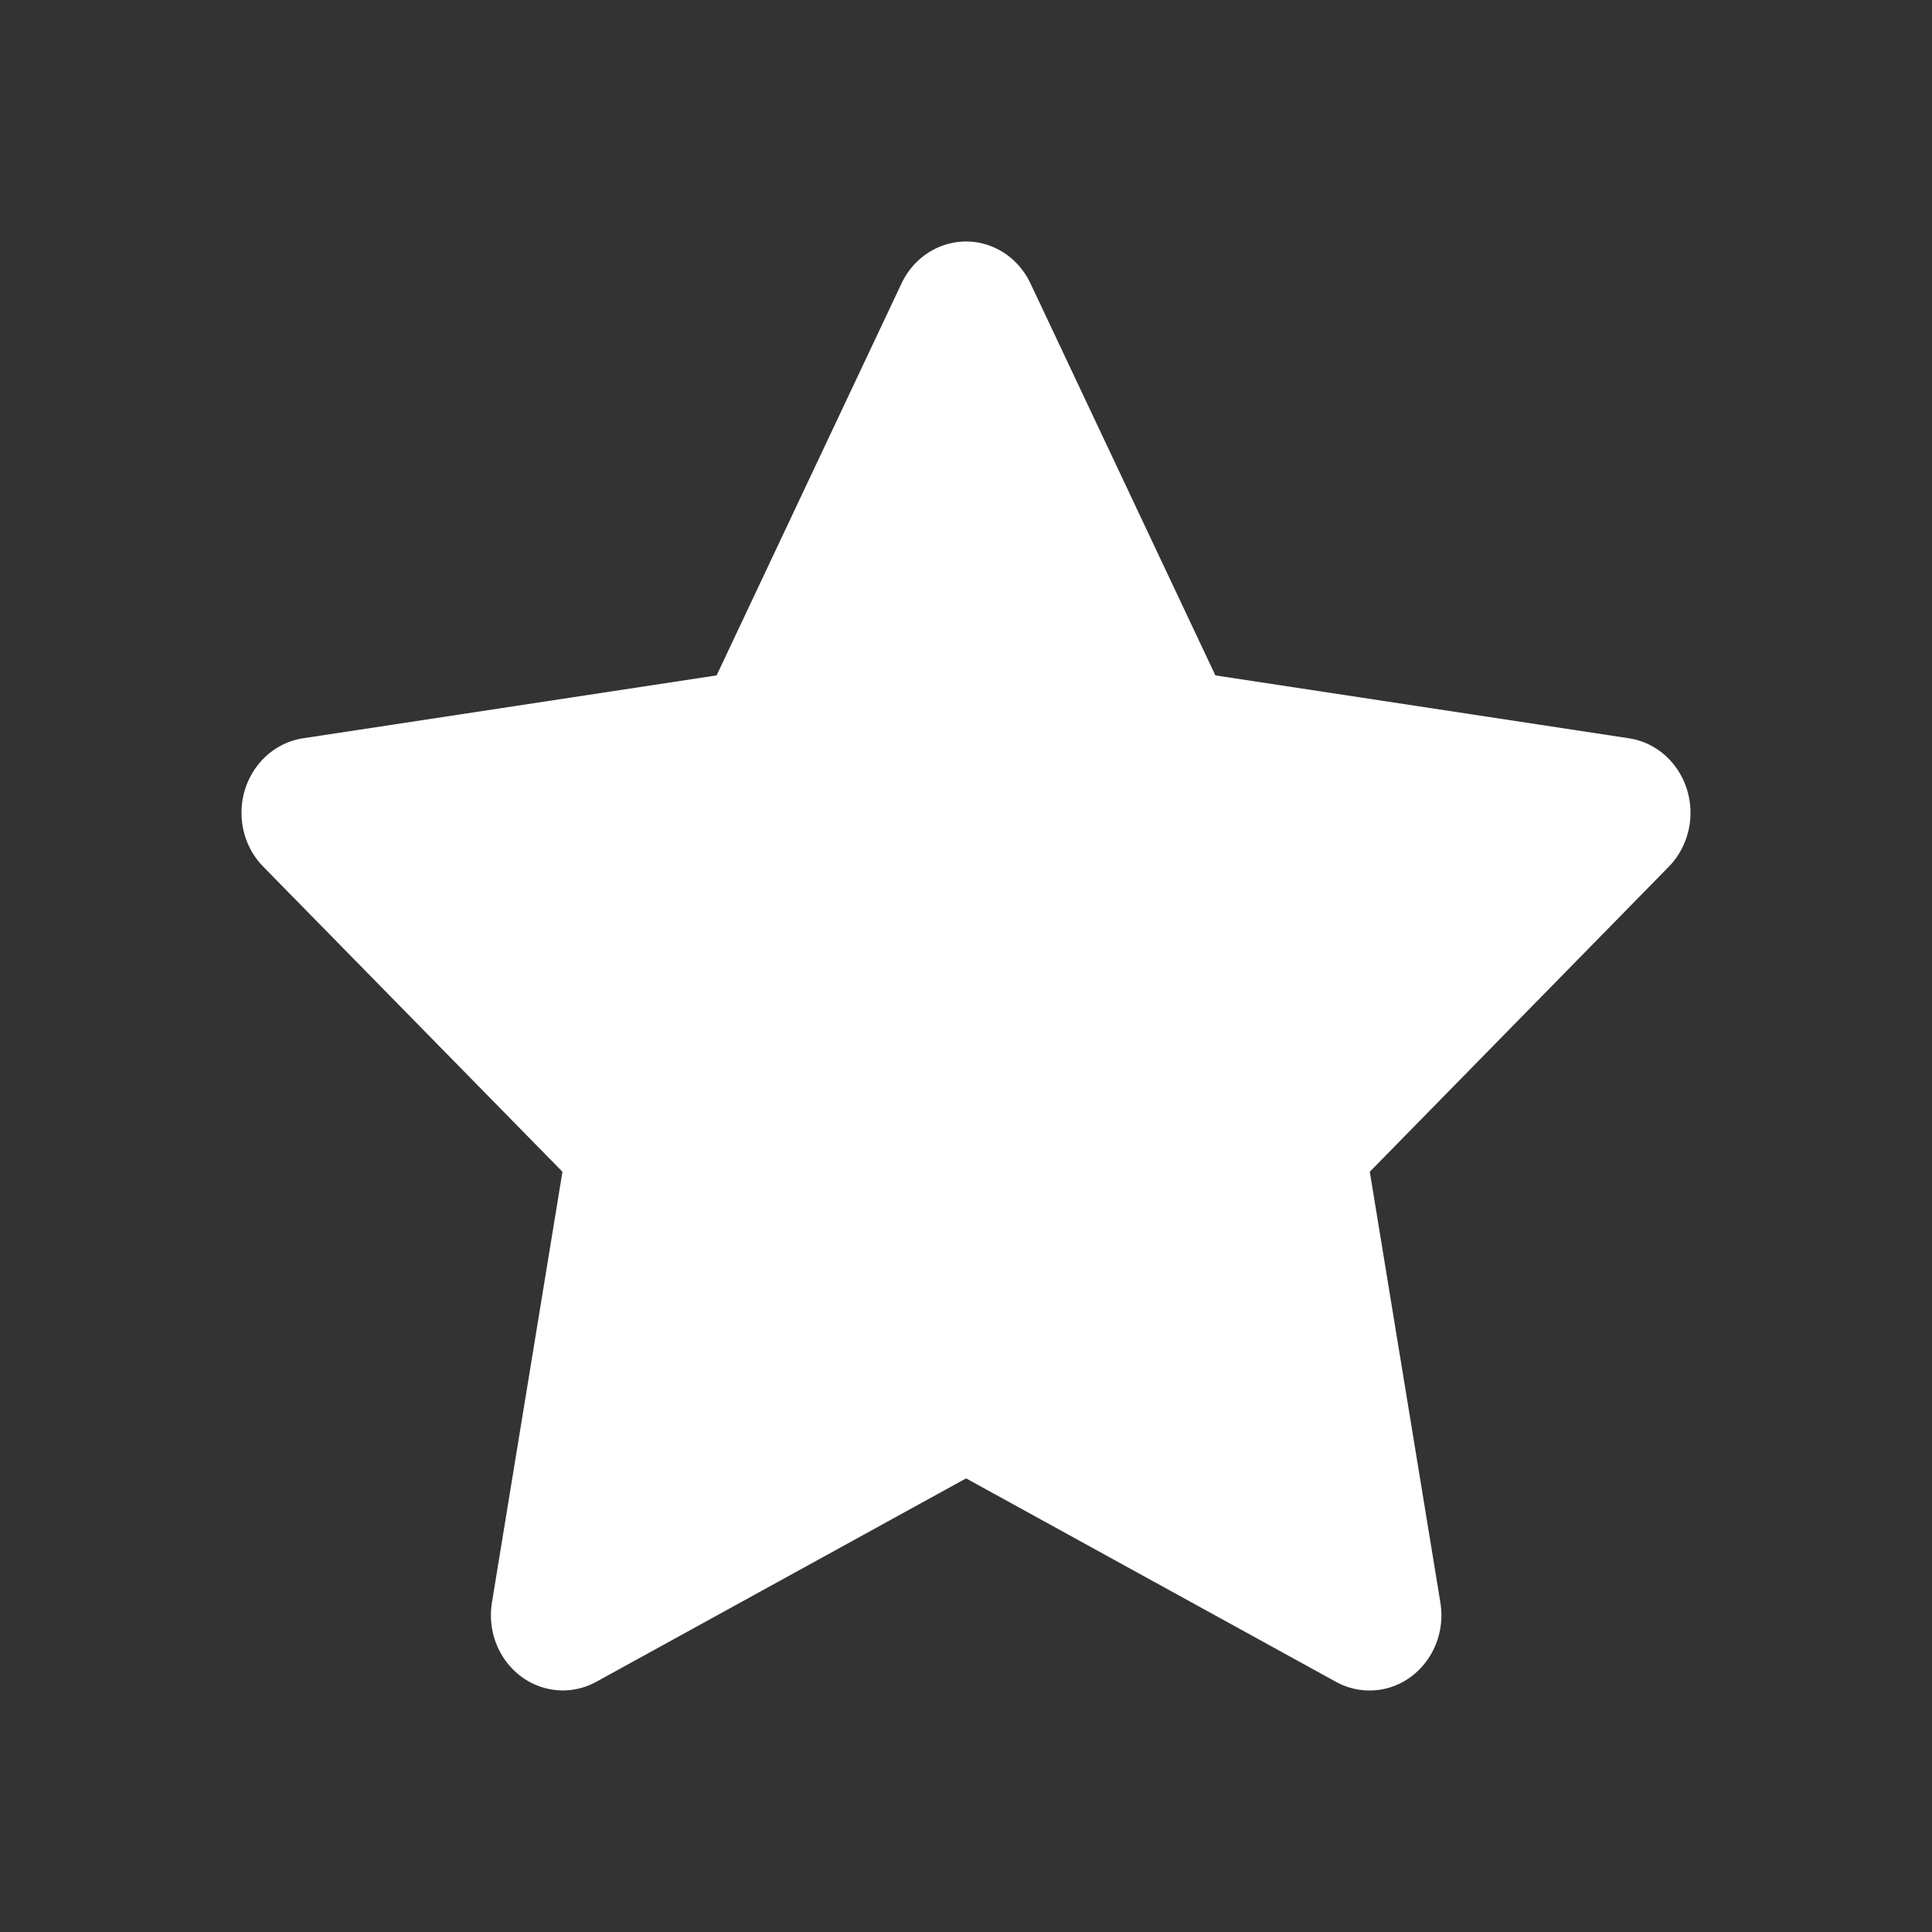
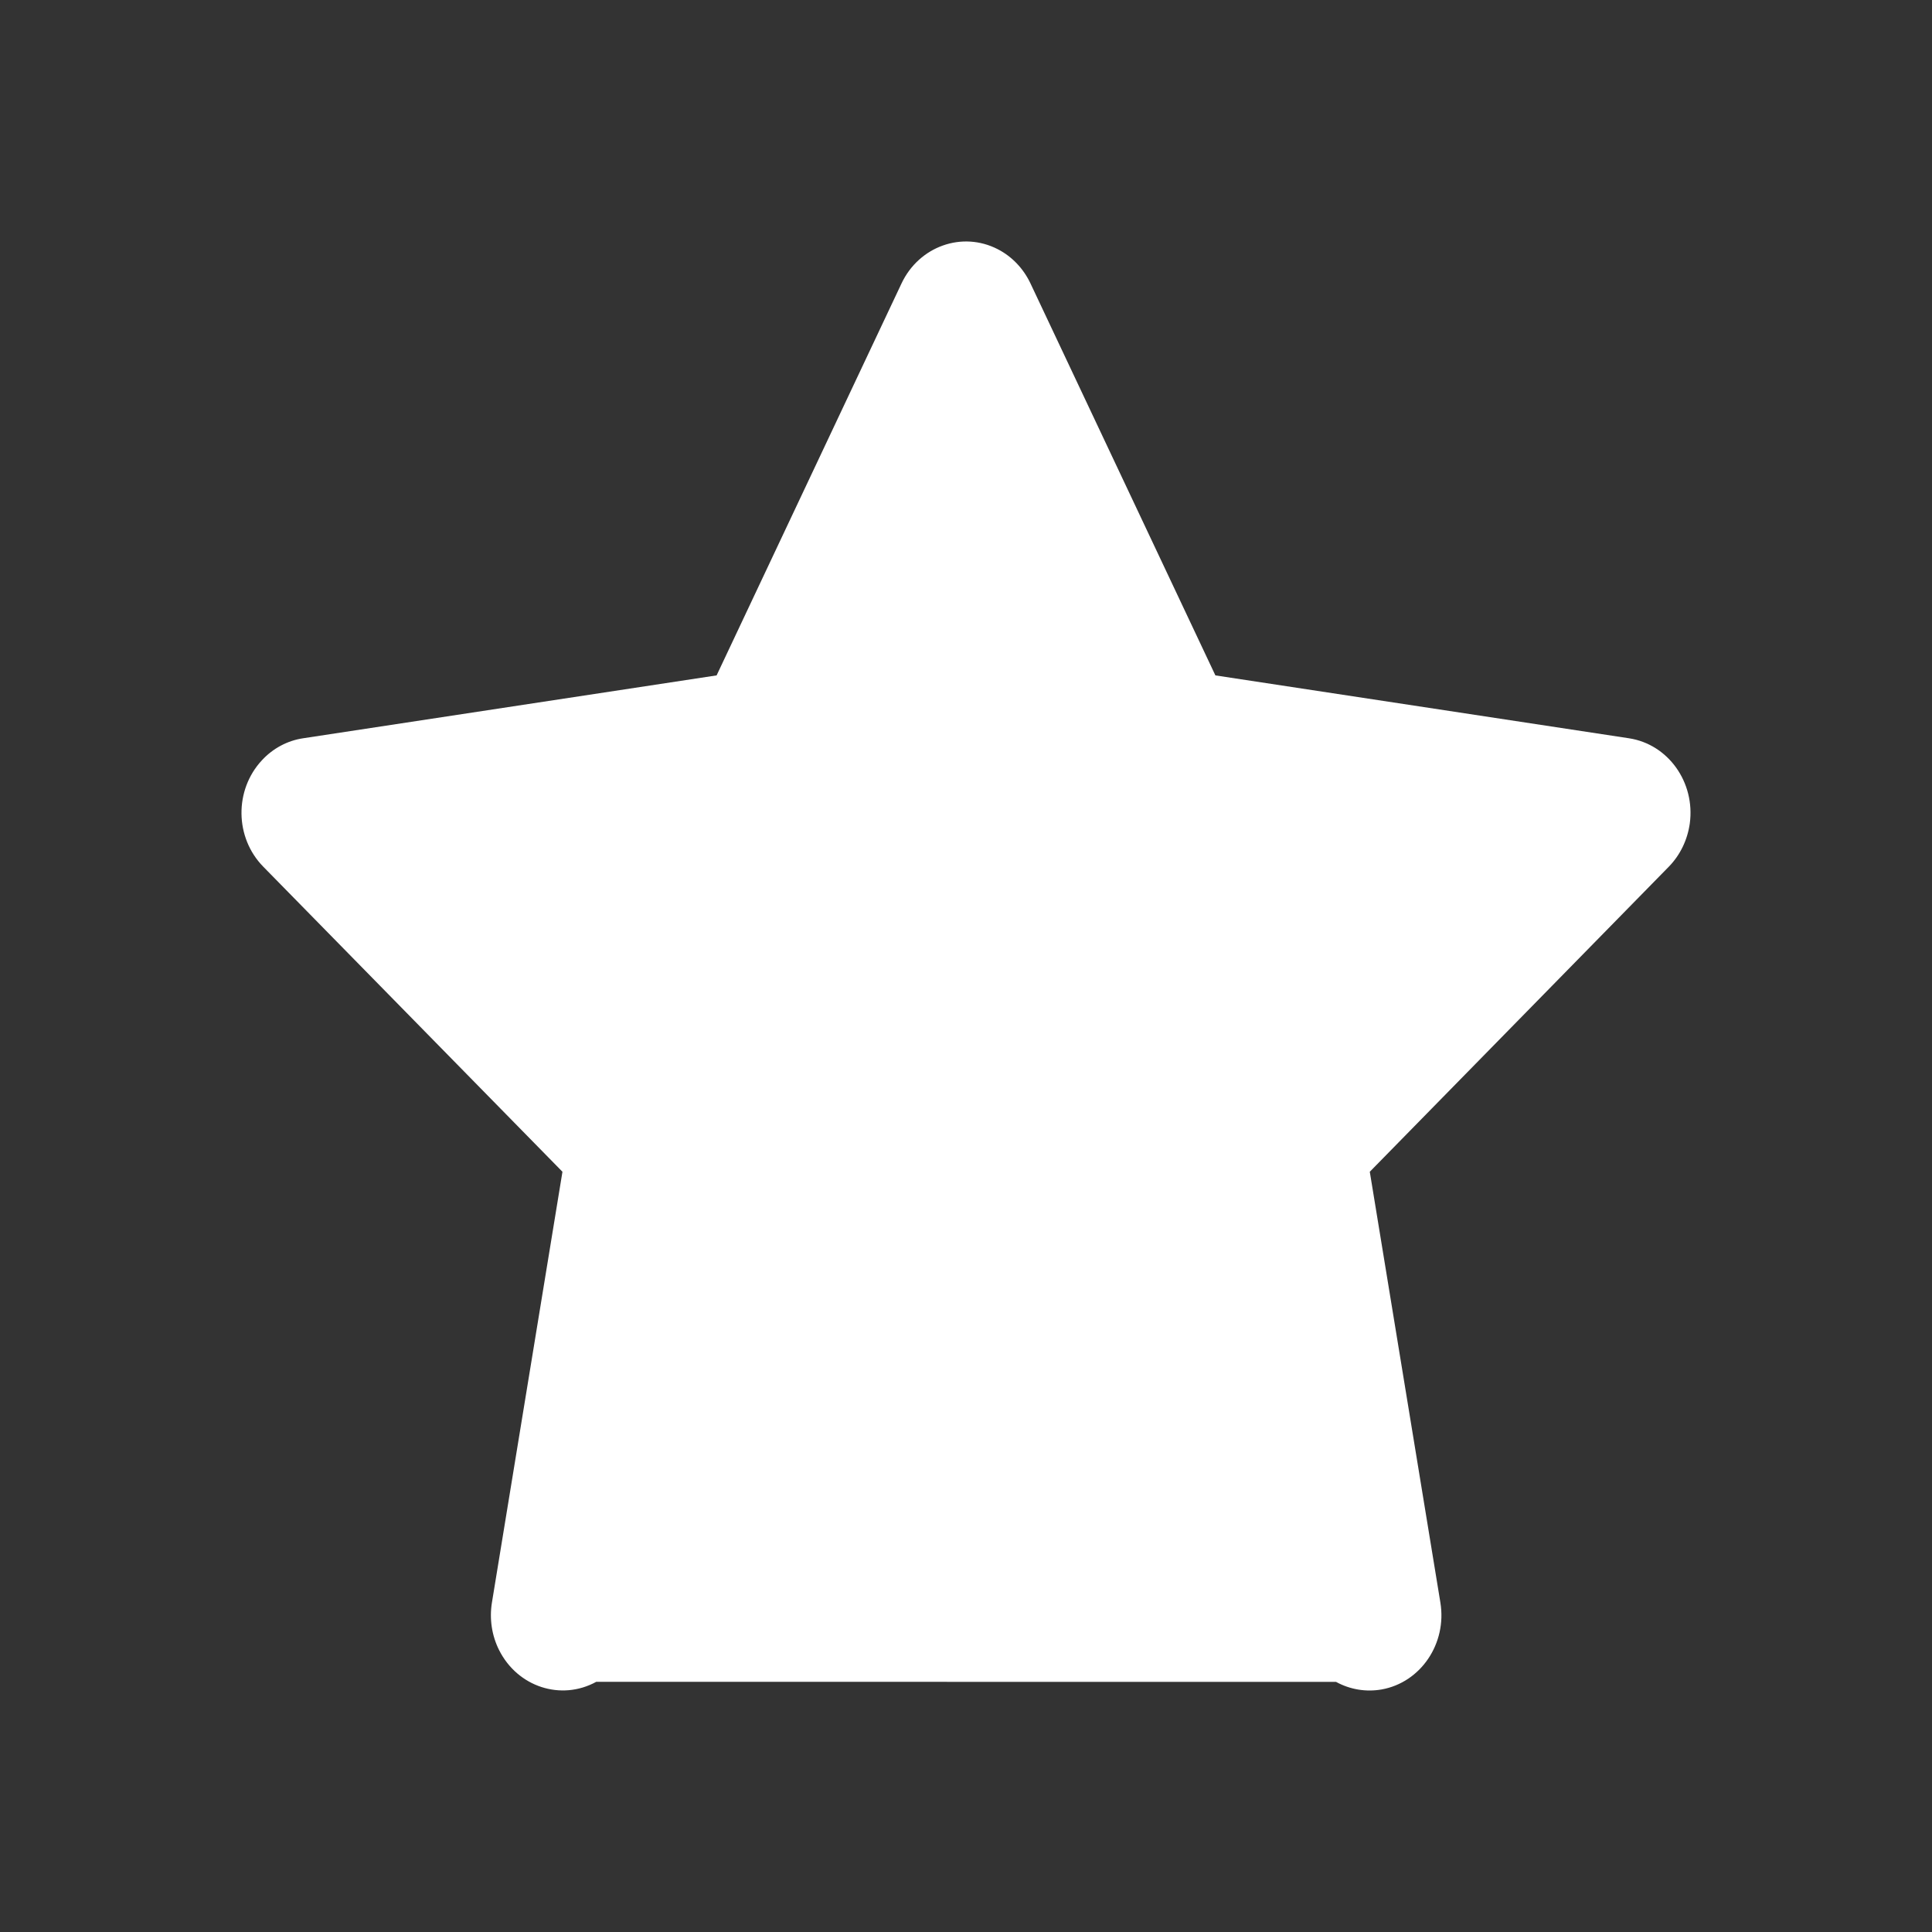
<svg xmlns="http://www.w3.org/2000/svg" width="24" height="24" viewBox="0 0 24 24" fill="none">
  <rect x="0" y="0" width="24" height="24" fill="#333333" stroke="none" />
-   <path d="M20.732 10.765L17.016 14.556L17.893 19.908C17.976 20.417 17.649 20.9 17.163 20.987C16.969 21.021 16.77 20.988 16.597 20.893L12.001 18.365L7.407 20.892C6.97 21.132 6.43 20.956 6.2 20.498C6.109 20.317 6.078 20.109 6.111 19.907L6.987 14.556L3.27 10.766C2.916 10.405 2.909 9.814 3.254 9.444C3.391 9.296 3.571 9.2 3.766 9.171L8.902 8.39L11.199 3.521C11.417 3.059 11.953 2.868 12.395 3.096C12.572 3.187 12.714 3.337 12.801 3.521L15.098 8.39L20.235 9.171C20.723 9.245 21.061 9.719 20.991 10.231C20.962 10.434 20.872 10.621 20.732 10.765Z" fill="white" />
+   <path d="M20.732 10.765L17.016 14.556L17.893 19.908C17.976 20.417 17.649 20.9 17.163 20.987C16.969 21.021 16.77 20.988 16.597 20.893L7.407 20.892C6.97 21.132 6.43 20.956 6.2 20.498C6.109 20.317 6.078 20.109 6.111 19.907L6.987 14.556L3.27 10.766C2.916 10.405 2.909 9.814 3.254 9.444C3.391 9.296 3.571 9.2 3.766 9.171L8.902 8.39L11.199 3.521C11.417 3.059 11.953 2.868 12.395 3.096C12.572 3.187 12.714 3.337 12.801 3.521L15.098 8.39L20.235 9.171C20.723 9.245 21.061 9.719 20.991 10.231C20.962 10.434 20.872 10.621 20.732 10.765Z" fill="white" />
</svg>